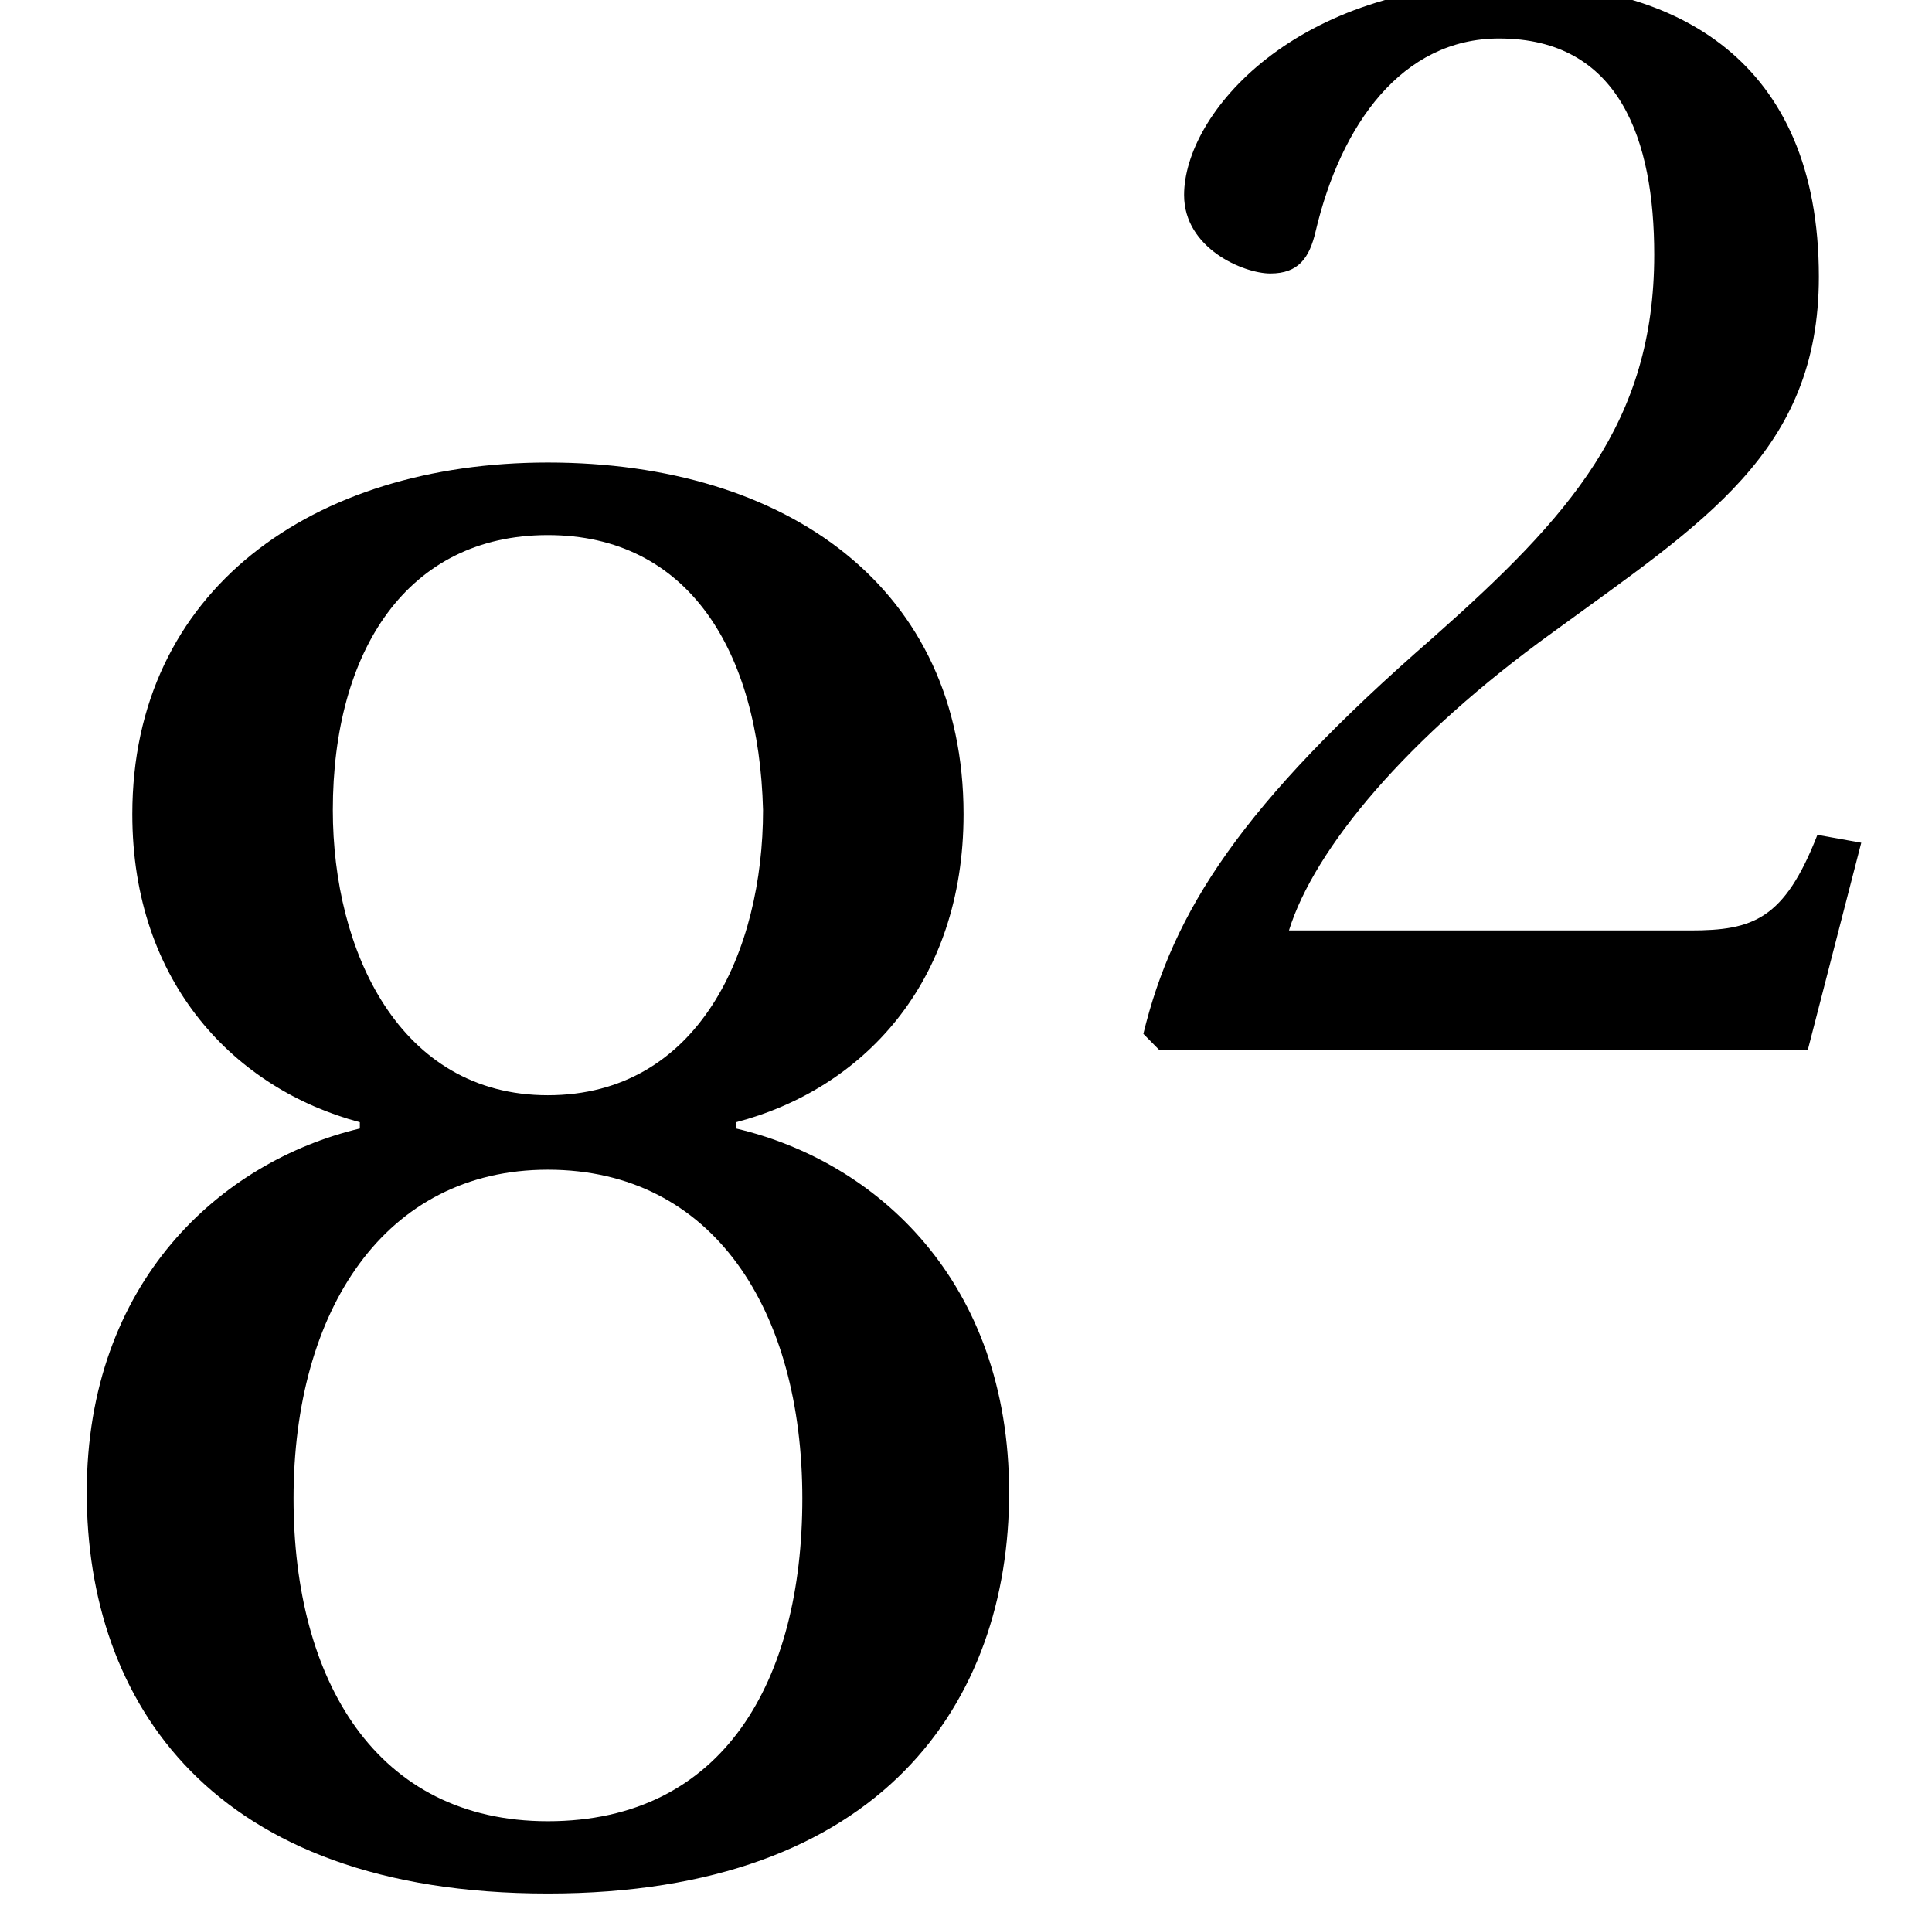
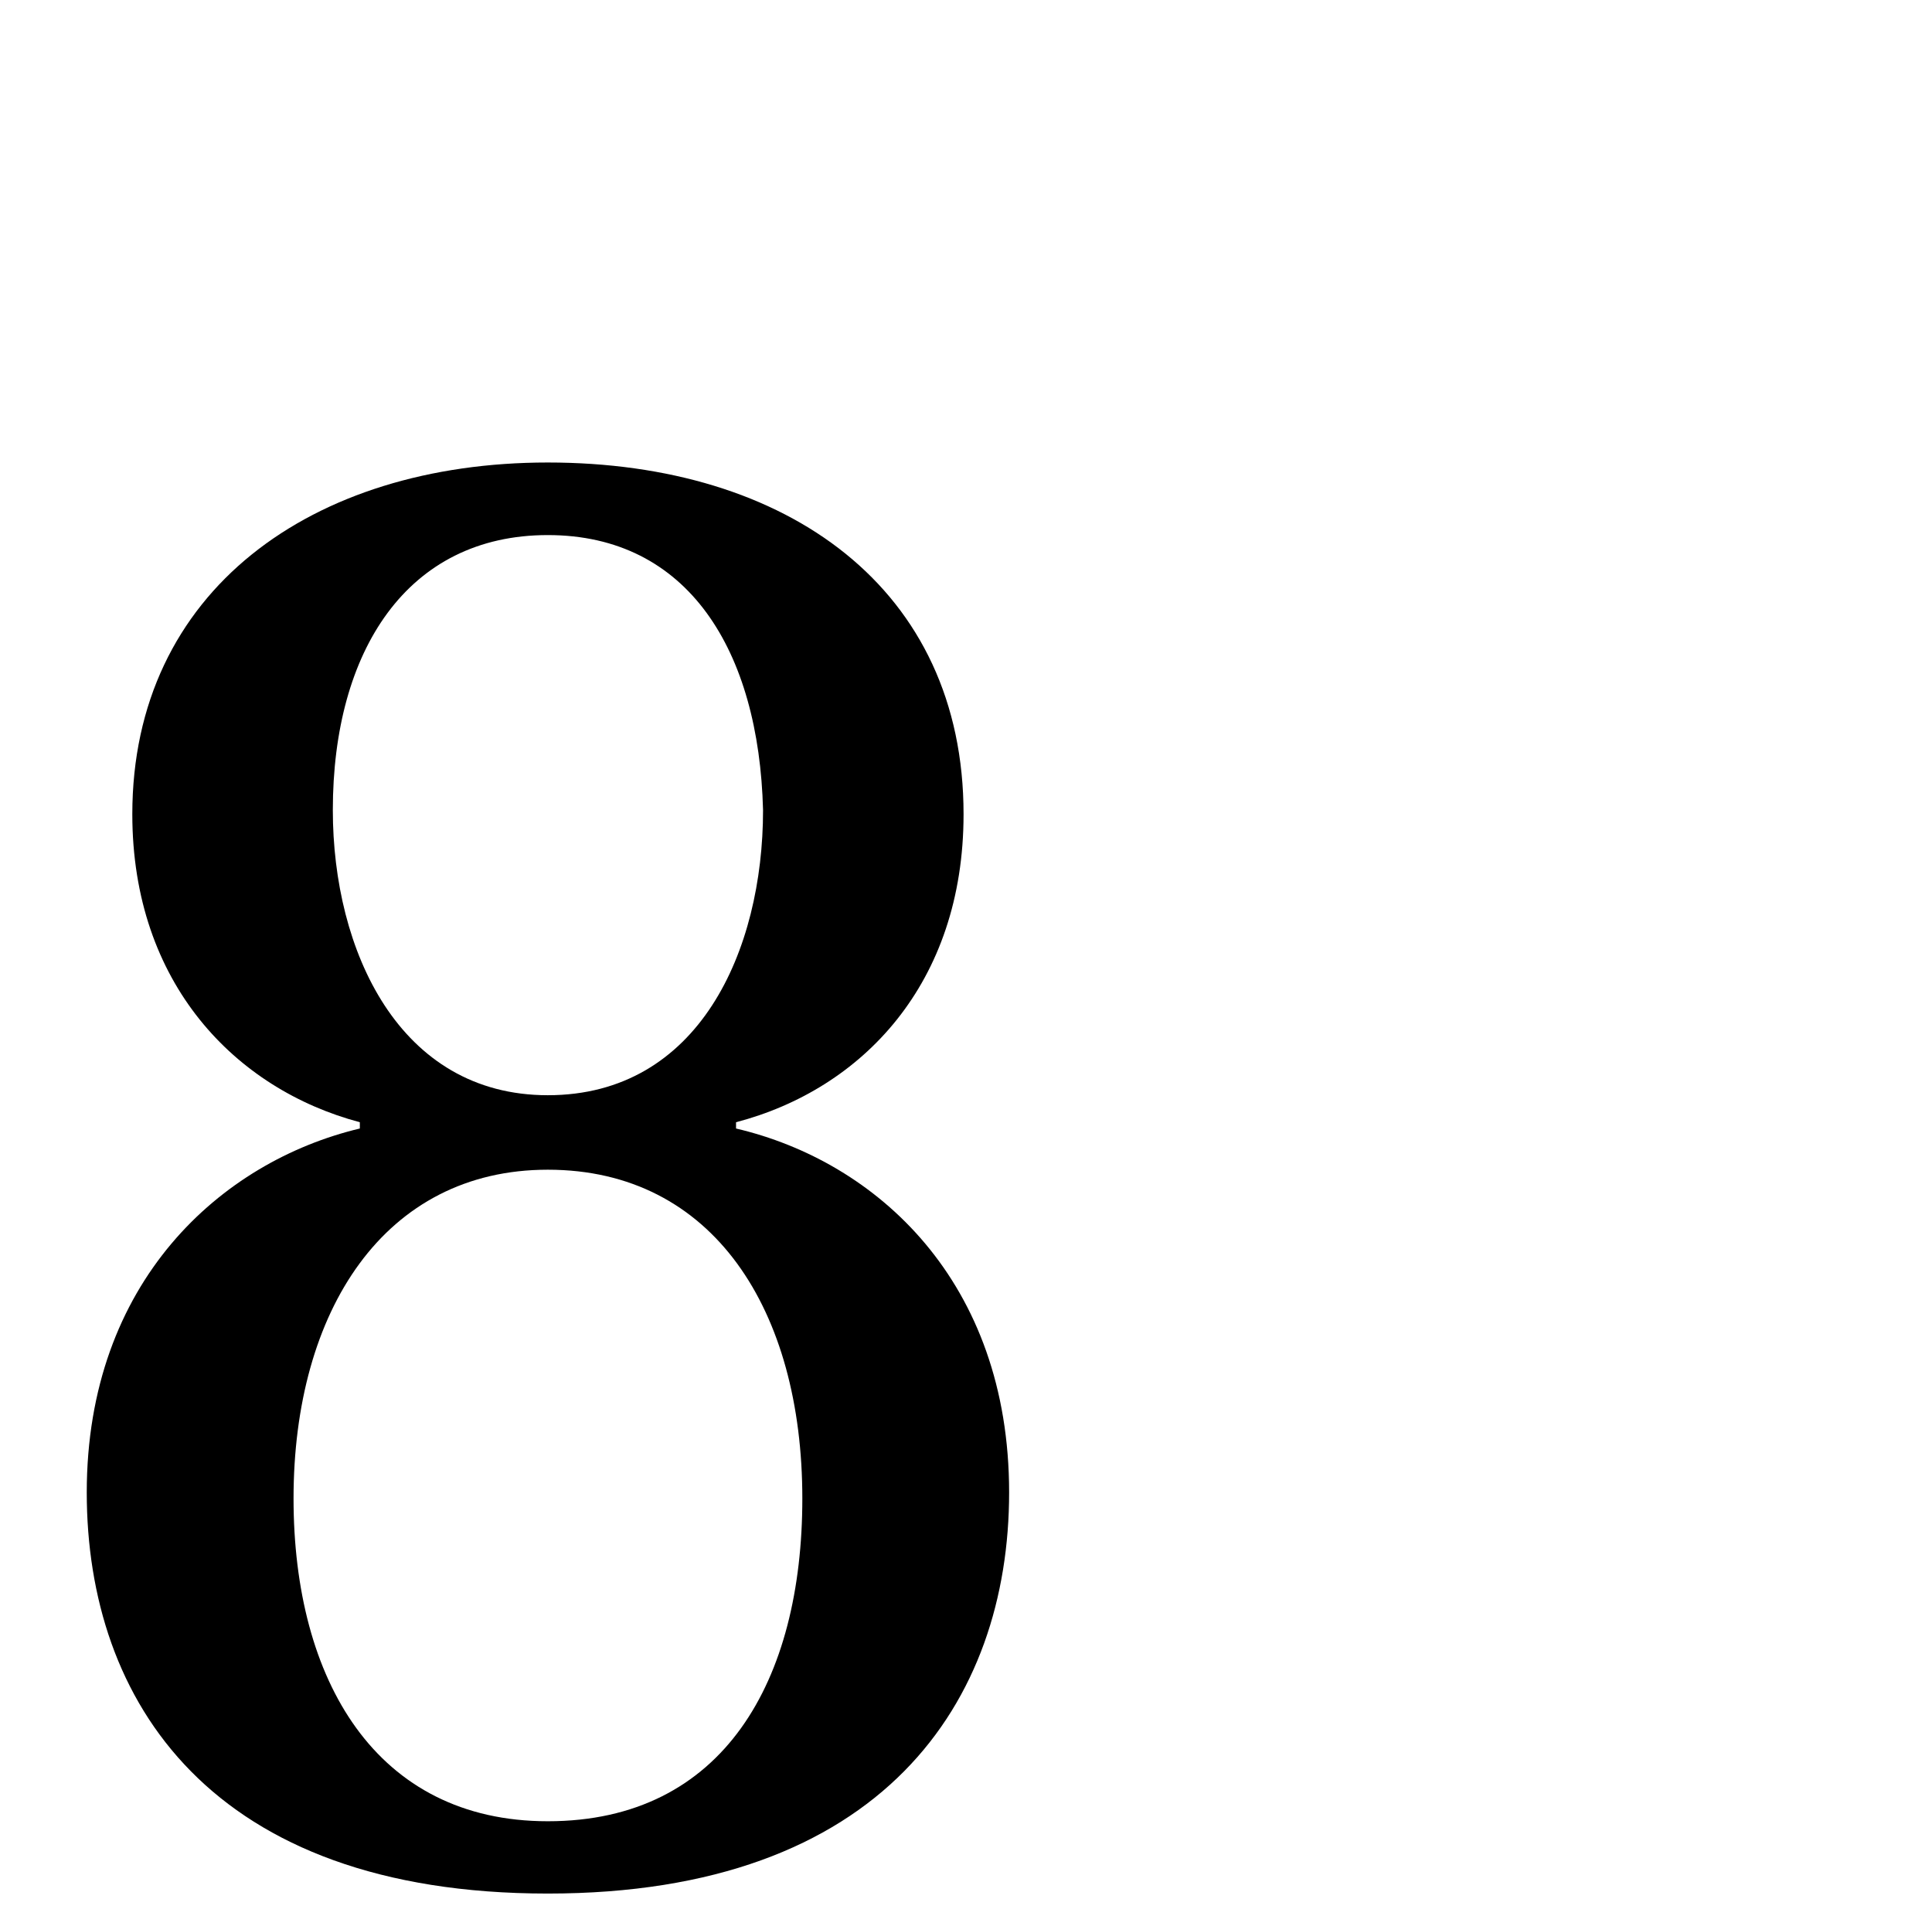
<svg xmlns="http://www.w3.org/2000/svg" xmlns:xlink="http://www.w3.org/1999/xlink" version="1.1" width="9.341pt" height="9.264pt" viewBox="70.735 59.708 9.341 9.264">
  <defs>
-     <path id="g1-50" d="M3.676-1L3.464-1.038C3.304-.629 3.153-.576 2.85-.576H.909C1.031-.97 1.478-1.508 2.183-2.016C2.91-2.547 3.471-2.888 3.471-3.736C3.471-4.79 2.774-5.154 1.978-5.154C.94-5.154 .402-4.525 .402-4.131C.402-3.873 .69-3.752 .819-3.752C.955-3.752 1.008-3.827 1.038-3.956C1.16-4.472 1.455-4.888 1.925-4.888C2.509-4.888 2.675-4.396 2.675-3.843C2.675-3.032 2.266-2.577 1.607-1.993C.675-1.182 .349-.667 .205-.076L.28 0H3.418L3.676-1Z" />
    <path id="g1-56" d="M2.008-2.562C2.615-2.562 2.941-2.046 2.941-1.357C2.941-.69 2.653-.174 2.008-.174C1.379-.174 1.076-.69 1.076-1.357C1.076-2.046 1.41-2.562 2.008-2.562ZM2.008 .091C3.236 .091 3.699-.614 3.699-1.379C3.699-2.152 3.214-2.592 2.698-2.713V-2.736C3.16-2.857 3.532-3.244 3.532-3.865C3.532-4.691 2.888-5.154 2.008-5.154C1.144-5.154 .485-4.684 .485-3.865C.485-3.244 .864-2.857 1.319-2.736V-2.713C.811-2.592 .318-2.152 .318-1.379C.318-.614 .773 .091 2.008 .091ZM2.008-2.835C1.463-2.835 1.22-3.365 1.22-3.88C1.22-4.464 1.493-4.888 2.008-4.888S2.782-4.464 2.797-3.88C2.797-3.365 2.562-2.835 2.008-2.835Z" />
    <use id="g4-56" xlink:href="#g1-56" transform="scale(1.319)" />
  </defs>
  <g id="page1">
    <use x="70.735" y="68.742" xlink:href="#g4-56" />
    <use x="76.058" y="64.782" xlink:href="#g1-50" />
  </g>
</svg>